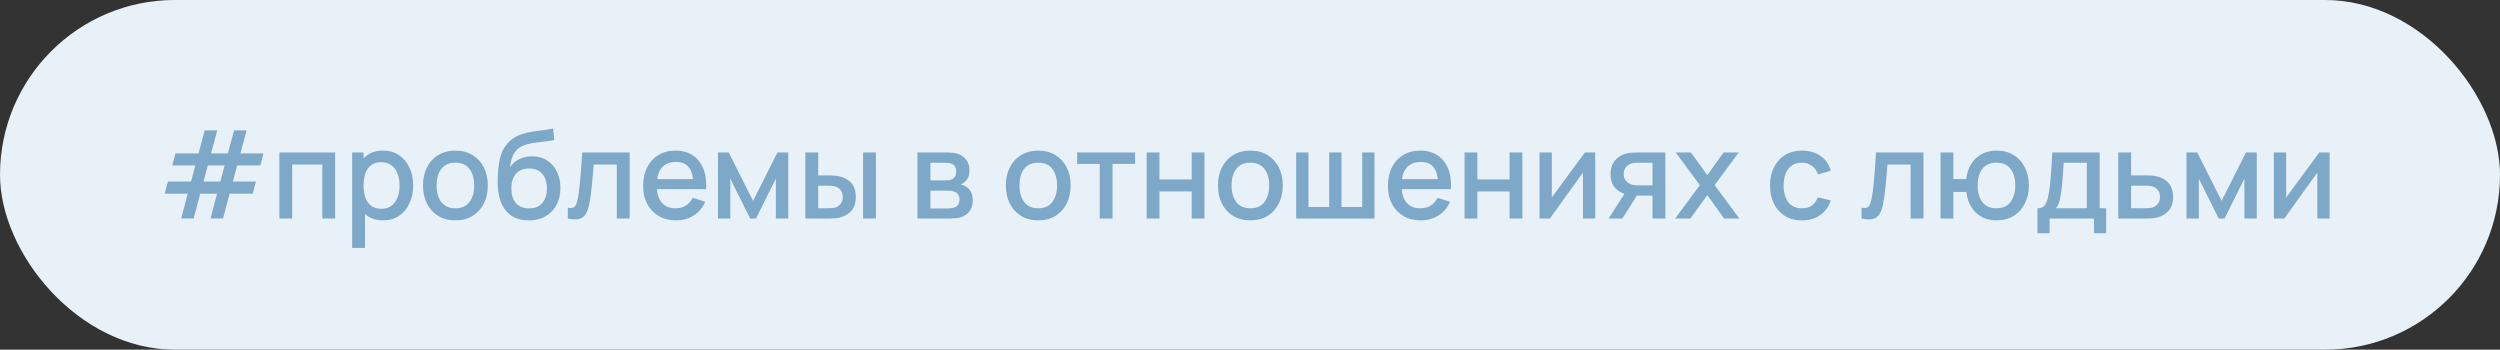
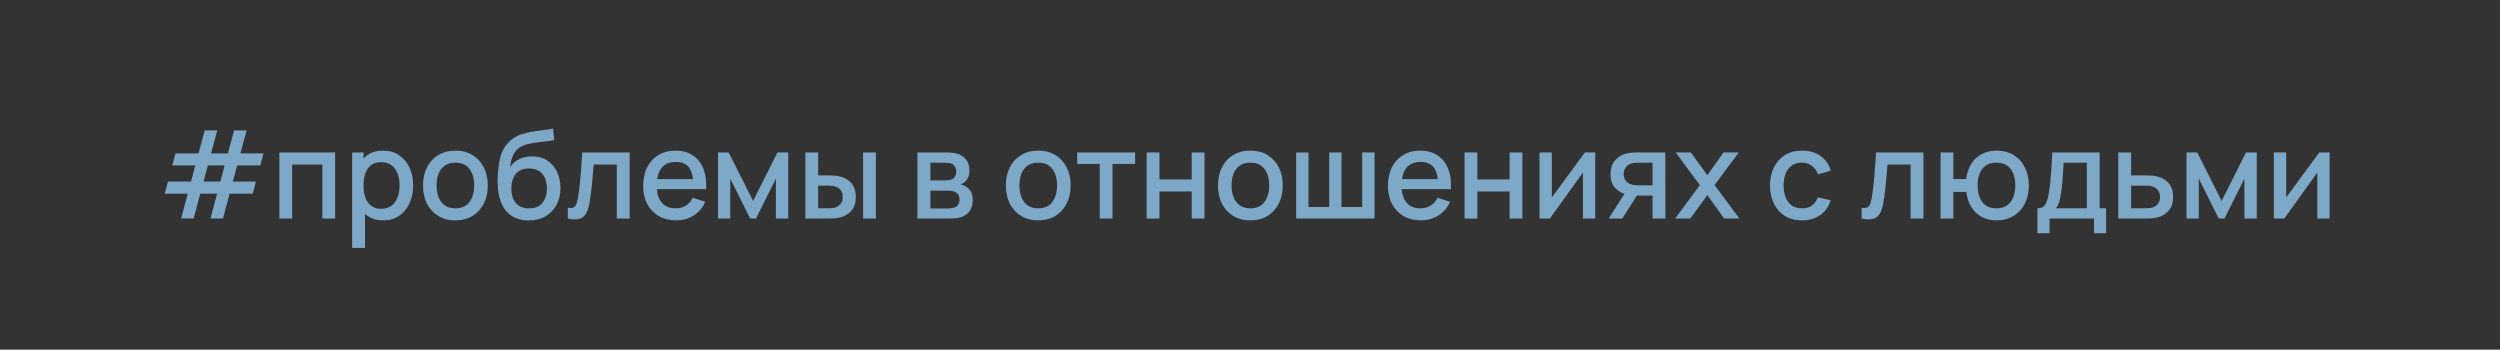
<svg xmlns="http://www.w3.org/2000/svg" width="286" height="40" viewBox="0 0 286 40" fill="none">
  <rect x="0" y="0" width="286" height="40" fill="#333333" stroke="none" />
-   <rect width="286" height="40" rx="20" fill="#E8F1F8" />
  <path d="M20.723 24.993L21.479 22.158H18.84L19.211 20.765H21.857L22.34 18.924H19.701L20.079 17.545H22.711L23.418 14.92H24.853L24.146 17.545H26.071L26.778 14.92H28.213L27.506 17.545H30.145L29.781 18.924H27.135L26.638 20.765H29.277L28.913 22.158H26.267L25.511 24.993H24.083L24.832 22.158H22.907L22.151 24.993H20.723ZM23.285 20.765H25.203L25.7 18.924H23.775L23.285 20.765ZM31.961 25V17.44H38.338V25H36.875V18.819H33.424V25H31.961ZM43.843 25.21C43.12 25.21 42.514 25.035 42.023 24.685C41.533 24.33 41.163 23.852 40.91 23.25C40.658 22.648 40.532 21.969 40.532 21.213C40.532 20.457 40.656 19.778 40.904 19.176C41.156 18.574 41.524 18.1 42.01 17.755C42.499 17.405 43.102 17.23 43.816 17.23C44.525 17.23 45.136 17.405 45.65 17.755C46.167 18.1 46.566 18.574 46.846 19.176C47.127 19.773 47.267 20.452 47.267 21.213C47.267 21.969 47.127 22.65 46.846 23.257C46.571 23.859 46.177 24.335 45.663 24.685C45.155 25.035 44.548 25.21 43.843 25.21ZM40.288 28.36V17.44H41.59V22.879H41.758V28.36H40.288ZM43.641 23.887C44.107 23.887 44.492 23.768 44.795 23.53C45.103 23.292 45.332 22.972 45.481 22.571C45.636 22.165 45.712 21.712 45.712 21.213C45.712 20.718 45.636 20.27 45.481 19.869C45.332 19.468 45.101 19.148 44.788 18.91C44.476 18.672 44.077 18.553 43.592 18.553C43.134 18.553 42.756 18.665 42.458 18.889C42.163 19.113 41.944 19.426 41.8 19.827C41.66 20.228 41.59 20.69 41.59 21.213C41.59 21.736 41.66 22.198 41.8 22.599C41.94 23 42.161 23.315 42.465 23.544C42.768 23.773 43.16 23.887 43.641 23.887ZM52.095 25.21C51.339 25.21 50.683 25.04 50.128 24.699C49.573 24.358 49.143 23.889 48.84 23.292C48.541 22.69 48.392 21.997 48.392 21.213C48.392 20.424 48.546 19.731 48.854 19.134C49.162 18.532 49.594 18.065 50.149 17.734C50.704 17.398 51.353 17.23 52.095 17.23C52.851 17.23 53.507 17.4 54.062 17.741C54.617 18.082 55.047 18.551 55.35 19.148C55.653 19.745 55.805 20.434 55.805 21.213C55.805 22.002 55.651 22.697 55.343 23.299C55.04 23.896 54.61 24.365 54.055 24.706C53.5 25.042 52.846 25.21 52.095 25.21ZM52.095 23.831C52.818 23.831 53.357 23.588 53.712 23.103C54.071 22.613 54.251 21.983 54.251 21.213C54.251 20.424 54.069 19.794 53.705 19.323C53.346 18.847 52.809 18.609 52.095 18.609C51.605 18.609 51.201 18.721 50.884 18.945C50.567 19.164 50.331 19.47 50.177 19.862C50.023 20.249 49.946 20.7 49.946 21.213C49.946 22.006 50.128 22.641 50.492 23.117C50.856 23.593 51.39 23.831 52.095 23.831ZM60.451 25.217C59.733 25.212 59.121 25.056 58.617 24.748C58.113 24.44 57.719 23.997 57.434 23.418C57.154 22.835 56.991 22.132 56.944 21.311C56.921 20.914 56.923 20.476 56.951 19.995C56.979 19.51 57.031 19.041 57.105 18.588C57.185 18.135 57.285 17.757 57.406 17.454C57.542 17.118 57.726 16.81 57.959 16.53C58.193 16.245 58.449 16.007 58.729 15.816C59.028 15.611 59.359 15.452 59.723 15.34C60.087 15.223 60.468 15.132 60.864 15.067C61.266 15.002 61.669 14.946 62.075 14.899C62.486 14.848 62.885 14.785 63.272 14.71L63.412 16.019C63.156 16.08 62.852 16.129 62.502 16.166C62.157 16.203 61.798 16.245 61.424 16.292C61.056 16.339 60.703 16.404 60.367 16.488C60.031 16.572 59.74 16.691 59.492 16.845C59.142 17.06 58.874 17.372 58.687 17.783C58.505 18.194 58.396 18.639 58.358 19.12C58.648 18.681 59.016 18.366 59.464 18.175C59.912 17.979 60.377 17.881 60.857 17.881C61.529 17.881 62.108 18.04 62.593 18.357C63.083 18.674 63.459 19.106 63.72 19.652C63.982 20.198 64.112 20.816 64.112 21.507C64.112 22.254 63.958 22.907 63.65 23.467C63.347 24.022 62.92 24.456 62.369 24.769C61.819 25.077 61.179 25.226 60.451 25.217ZM60.528 23.838C61.2 23.838 61.707 23.63 62.047 23.215C62.393 22.8 62.565 22.247 62.565 21.556C62.565 20.847 62.388 20.289 62.033 19.883C61.679 19.477 61.177 19.274 60.528 19.274C59.87 19.274 59.366 19.477 59.016 19.883C58.671 20.289 58.498 20.847 58.498 21.556C58.498 22.275 58.673 22.835 59.023 23.236C59.373 23.637 59.875 23.838 60.528 23.838ZM64.956 25V23.761C65.236 23.812 65.448 23.805 65.593 23.74C65.742 23.67 65.852 23.544 65.922 23.362C65.996 23.18 66.059 22.944 66.111 22.655C66.19 22.23 66.258 21.747 66.314 21.206C66.374 20.66 66.428 20.07 66.475 19.435C66.521 18.8 66.563 18.135 66.601 17.44H72.033V25H70.563V18.819H67.917C67.889 19.188 67.856 19.58 67.819 19.995C67.786 20.406 67.749 20.814 67.707 21.22C67.665 21.626 67.62 22.006 67.574 22.361C67.527 22.716 67.478 23.019 67.427 23.271C67.333 23.775 67.196 24.176 67.014 24.475C66.836 24.769 66.584 24.958 66.258 25.042C65.931 25.131 65.497 25.117 64.956 25ZM77.349 25.21C76.597 25.21 75.937 25.047 75.368 24.72C74.803 24.389 74.362 23.929 74.045 23.341C73.732 22.748 73.576 22.062 73.576 21.283C73.576 20.457 73.73 19.741 74.038 19.134C74.35 18.527 74.784 18.058 75.34 17.727C75.895 17.396 76.541 17.23 77.279 17.23C78.049 17.23 78.704 17.41 79.246 17.769C79.787 18.124 80.191 18.63 80.457 19.288C80.727 19.946 80.835 20.728 80.779 21.633H79.316V21.101C79.306 20.224 79.138 19.575 78.812 19.155C78.49 18.735 77.997 18.525 77.335 18.525C76.602 18.525 76.051 18.756 75.683 19.218C75.314 19.68 75.13 20.347 75.13 21.22C75.13 22.051 75.314 22.695 75.683 23.152C76.051 23.605 76.583 23.831 77.279 23.831C77.736 23.831 78.13 23.728 78.462 23.523C78.798 23.313 79.059 23.014 79.246 22.627L80.681 23.082C80.387 23.759 79.941 24.284 79.344 24.657C78.746 25.026 78.081 25.21 77.349 25.21ZM74.654 21.633V20.492H80.051V21.633H74.654ZM82.137 25V17.44H83.362L86.155 22.984L88.941 17.44H90.173V25H88.759V20.436L86.484 25H85.819L83.544 20.436V25H82.137ZM92.131 25V17.44H93.601V20.065H94.595C94.81 20.065 95.041 20.07 95.288 20.079C95.535 20.088 95.746 20.112 95.918 20.149C96.324 20.233 96.677 20.373 96.975 20.569C97.274 20.765 97.502 21.026 97.661 21.353C97.825 21.675 97.906 22.072 97.906 22.543C97.906 23.201 97.736 23.726 97.395 24.118C97.055 24.505 96.593 24.767 96.009 24.902C95.823 24.944 95.601 24.972 95.344 24.986C95.092 24.995 94.859 25 94.644 25H92.131ZM93.601 23.824H94.728C94.85 23.824 94.985 23.819 95.134 23.81C95.284 23.801 95.421 23.78 95.547 23.747C95.766 23.682 95.965 23.549 96.142 23.348C96.32 23.147 96.408 22.879 96.408 22.543C96.408 22.198 96.32 21.922 96.142 21.717C95.969 21.512 95.75 21.379 95.484 21.318C95.363 21.285 95.234 21.264 95.099 21.255C94.969 21.246 94.845 21.241 94.728 21.241H93.601V23.824ZM98.739 25V17.44H100.202V25H98.739ZM104.955 25V17.44H108.28C108.5 17.44 108.719 17.454 108.938 17.482C109.158 17.505 109.351 17.54 109.519 17.587C109.902 17.694 110.229 17.909 110.499 18.231C110.77 18.548 110.905 18.973 110.905 19.505C110.905 19.808 110.859 20.065 110.765 20.275C110.672 20.48 110.544 20.658 110.38 20.807C110.306 20.872 110.226 20.931 110.142 20.982C110.058 21.033 109.974 21.073 109.89 21.101C110.063 21.129 110.233 21.19 110.401 21.283C110.658 21.418 110.868 21.614 111.031 21.871C111.199 22.123 111.283 22.461 111.283 22.886C111.283 23.395 111.16 23.822 110.912 24.167C110.665 24.508 110.315 24.741 109.862 24.867C109.685 24.918 109.484 24.953 109.26 24.972C109.041 24.991 108.822 25 108.602 25H104.955ZM106.439 23.845H108.511C108.609 23.845 108.721 23.836 108.847 23.817C108.973 23.798 109.085 23.773 109.183 23.74C109.393 23.675 109.543 23.556 109.631 23.383C109.725 23.21 109.771 23.026 109.771 22.83C109.771 22.564 109.701 22.352 109.561 22.193C109.421 22.03 109.244 21.925 109.029 21.878C108.936 21.845 108.833 21.827 108.721 21.822C108.609 21.817 108.514 21.815 108.434 21.815H106.439V23.845ZM106.439 20.639H108.077C108.213 20.639 108.35 20.632 108.49 20.618C108.63 20.599 108.752 20.569 108.854 20.527C109.036 20.457 109.172 20.34 109.26 20.177C109.349 20.009 109.393 19.827 109.393 19.631C109.393 19.416 109.344 19.225 109.246 19.057C109.148 18.889 109.001 18.772 108.805 18.707C108.67 18.66 108.514 18.635 108.336 18.63C108.164 18.621 108.054 18.616 108.007 18.616H106.439V20.639ZM118.773 25.21C118.017 25.21 117.361 25.04 116.806 24.699C116.25 24.358 115.821 23.889 115.518 23.292C115.219 22.69 115.07 21.997 115.07 21.213C115.07 20.424 115.224 19.731 115.532 19.134C115.84 18.532 116.271 18.065 116.827 17.734C117.382 17.398 118.031 17.23 118.773 17.23C119.529 17.23 120.184 17.4 120.74 17.741C121.295 18.082 121.724 18.551 122.028 19.148C122.331 19.745 122.483 20.434 122.483 21.213C122.483 22.002 122.329 22.697 122.021 23.299C121.717 23.896 121.288 24.365 120.733 24.706C120.177 25.042 119.524 25.21 118.773 25.21ZM118.773 23.831C119.496 23.831 120.035 23.588 120.39 23.103C120.749 22.613 120.929 21.983 120.929 21.213C120.929 20.424 120.747 19.794 120.383 19.323C120.023 18.847 119.487 18.609 118.773 18.609C118.283 18.609 117.879 18.721 117.562 18.945C117.244 19.164 117.009 19.47 116.855 19.862C116.701 20.249 116.624 20.7 116.624 21.213C116.624 22.006 116.806 22.641 117.17 23.117C117.534 23.593 118.068 23.831 118.773 23.831ZM125.81 25V18.756H123.227V17.44H129.856V18.756H127.273V25H125.81ZM131.178 25V17.44H132.641V20.527H136.33V17.44H137.793V25H136.33V21.906H132.641V25H131.178ZM143.04 25.21C142.284 25.21 141.629 25.04 141.073 24.699C140.518 24.358 140.089 23.889 139.785 23.292C139.487 22.69 139.337 21.997 139.337 21.213C139.337 20.424 139.491 19.731 139.799 19.134C140.107 18.532 140.539 18.065 141.094 17.734C141.65 17.398 142.298 17.23 143.04 17.23C143.796 17.23 144.452 17.4 145.007 17.741C145.563 18.082 145.992 18.551 146.295 19.148C146.599 19.745 146.75 20.434 146.75 21.213C146.75 22.002 146.596 22.697 146.288 23.299C145.985 23.896 145.556 24.365 145 24.706C144.445 25.042 143.792 25.21 143.04 25.21ZM143.04 23.831C143.764 23.831 144.303 23.588 144.657 23.103C145.017 22.613 145.196 21.983 145.196 21.213C145.196 20.424 145.014 19.794 144.65 19.323C144.291 18.847 143.754 18.609 143.04 18.609C142.55 18.609 142.147 18.721 141.829 18.945C141.512 19.164 141.276 19.47 141.122 19.862C140.968 20.249 140.891 20.7 140.891 21.213C140.891 22.006 141.073 22.641 141.437 23.117C141.801 23.593 142.336 23.831 143.04 23.831ZM148.282 25V17.44H149.689V23.684H152.062V17.44H153.469V23.684H155.835V17.44H157.242V25H148.282ZM162.552 25.21C161.8 25.21 161.14 25.047 160.571 24.72C160.006 24.389 159.565 23.929 159.248 23.341C158.935 22.748 158.779 22.062 158.779 21.283C158.779 20.457 158.933 19.741 159.241 19.134C159.553 18.527 159.987 18.058 160.543 17.727C161.098 17.396 161.744 17.23 162.482 17.23C163.252 17.23 163.907 17.41 164.449 17.769C164.99 18.124 165.394 18.63 165.66 19.288C165.93 19.946 166.038 20.728 165.982 21.633H164.519V21.101C164.509 20.224 164.341 19.575 164.015 19.155C163.693 18.735 163.2 18.525 162.538 18.525C161.805 18.525 161.254 18.756 160.886 19.218C160.517 19.68 160.333 20.347 160.333 21.22C160.333 22.051 160.517 22.695 160.886 23.152C161.254 23.605 161.786 23.831 162.482 23.831C162.939 23.831 163.333 23.728 163.665 23.523C164.001 23.313 164.262 23.014 164.449 22.627L165.884 23.082C165.59 23.759 165.144 24.284 164.547 24.657C163.949 25.026 163.284 25.21 162.552 25.21ZM159.857 21.633V20.492H165.254V21.633H159.857ZM167.545 25V17.44H169.008V20.527H172.697V17.44H174.16V25H172.697V21.906H169.008V25H167.545ZM182.495 17.44V25H181.088V19.743L177.308 25H176.118V17.44H177.525V22.592L181.312 17.44H182.495ZM189.05 25V22.375H187.552C187.374 22.375 187.162 22.368 186.915 22.354C186.672 22.34 186.443 22.314 186.229 22.277C185.664 22.174 185.193 21.929 184.815 21.542C184.437 21.15 184.248 20.611 184.248 19.925C184.248 19.262 184.425 18.73 184.78 18.329C185.139 17.923 185.594 17.662 186.145 17.545C186.383 17.489 186.625 17.459 186.873 17.454C187.125 17.445 187.337 17.44 187.51 17.44H190.513L190.52 25H189.05ZM184.031 25L185.942 22.011H187.489L185.592 25H184.031ZM187.426 21.199H189.05V18.616H187.426C187.323 18.616 187.197 18.621 187.048 18.63C186.898 18.639 186.754 18.665 186.614 18.707C186.469 18.749 186.329 18.824 186.194 18.931C186.063 19.038 185.956 19.176 185.872 19.344C185.788 19.507 185.746 19.696 185.746 19.911C185.746 20.233 185.837 20.499 186.019 20.709C186.201 20.914 186.418 21.05 186.67 21.115C186.805 21.152 186.94 21.176 187.076 21.185C187.211 21.194 187.328 21.199 187.426 21.199ZM191.636 25L194.464 21.178L191.699 17.44H193.435L195.318 20.037L197.18 17.44H198.916L196.151 21.178L198.986 25H197.243L195.318 22.319L193.379 25H191.636ZM206.142 25.21C205.367 25.21 204.709 25.037 204.168 24.692C203.626 24.347 203.211 23.873 202.922 23.271C202.637 22.669 202.492 21.985 202.488 21.22C202.492 20.441 202.642 19.752 202.936 19.155C203.23 18.553 203.65 18.082 204.196 17.741C204.742 17.4 205.397 17.23 206.163 17.23C206.989 17.23 207.693 17.435 208.277 17.846C208.865 18.257 209.252 18.819 209.439 19.533L207.983 19.953C207.838 19.528 207.6 19.199 207.269 18.966C206.942 18.728 206.566 18.609 206.142 18.609C205.661 18.609 205.267 18.723 204.959 18.952C204.651 19.176 204.422 19.484 204.273 19.876C204.123 20.268 204.046 20.716 204.042 21.22C204.046 21.999 204.224 22.629 204.574 23.11C204.928 23.591 205.451 23.831 206.142 23.831C206.613 23.831 206.993 23.724 207.283 23.509C207.577 23.29 207.801 22.977 207.955 22.571L209.439 22.921C209.191 23.658 208.783 24.225 208.214 24.622C207.644 25.014 206.954 25.21 206.142 25.21ZM212.968 25V23.761C213.248 23.812 213.46 23.805 213.605 23.74C213.754 23.67 213.864 23.544 213.934 23.362C214.008 23.18 214.071 22.944 214.123 22.655C214.202 22.23 214.27 21.747 214.326 21.206C214.386 20.66 214.44 20.07 214.486 19.435C214.533 18.8 214.575 18.135 214.613 17.44H220.044V25H218.575V18.819H215.929C215.901 19.188 215.868 19.58 215.831 19.995C215.798 20.406 215.761 20.814 215.719 21.22C215.677 21.626 215.632 22.006 215.586 22.361C215.539 22.716 215.49 23.019 215.439 23.271C215.345 23.775 215.208 24.176 215.026 24.475C214.848 24.769 214.596 24.958 214.27 25.042C213.943 25.131 213.509 25.117 212.968 25ZM228.391 25.21C227.766 25.21 227.208 25.079 226.718 24.818C226.233 24.557 225.836 24.183 225.528 23.698C225.22 23.208 225.024 22.627 224.94 21.955H223.463V25H222V17.44H223.463V20.485H224.933C225.017 19.799 225.216 19.213 225.528 18.728C225.841 18.243 226.242 17.872 226.732 17.615C227.227 17.358 227.787 17.23 228.412 17.23C229.164 17.23 229.815 17.4 230.365 17.741C230.916 18.082 231.343 18.553 231.646 19.155C231.95 19.752 232.101 20.436 232.101 21.206C232.101 21.995 231.947 22.69 231.639 23.292C231.336 23.894 230.907 24.365 230.351 24.706C229.796 25.042 229.143 25.21 228.391 25.21ZM228.37 23.831C229.103 23.831 229.649 23.588 230.008 23.103C230.368 22.618 230.547 21.988 230.547 21.213C230.547 20.415 230.365 19.783 230.001 19.316C229.642 18.845 229.101 18.609 228.377 18.609C227.673 18.609 227.141 18.845 226.781 19.316C226.422 19.783 226.242 20.413 226.242 21.206C226.242 22.004 226.422 22.641 226.781 23.117C227.145 23.593 227.675 23.831 228.37 23.831ZM233.082 26.68V23.824C233.497 23.824 233.794 23.686 233.971 23.411C234.153 23.131 234.298 22.657 234.405 21.99C234.47 21.584 234.524 21.152 234.566 20.695C234.613 20.238 234.652 19.743 234.685 19.211C234.718 18.674 234.75 18.084 234.783 17.44H240.201V23.824H240.943V26.68H239.557V25H234.475V26.68H233.082ZM235.175 23.824H238.731V18.616H236.085C236.066 18.924 236.045 19.241 236.022 19.568C236.003 19.895 235.98 20.219 235.952 20.541C235.929 20.863 235.901 21.171 235.868 21.465C235.835 21.759 235.798 22.025 235.756 22.263C235.7 22.632 235.632 22.94 235.553 23.187C235.478 23.434 235.352 23.647 235.175 23.824ZM242.33 25V17.44H243.8V20.065H245.291C245.506 20.065 245.735 20.07 245.977 20.079C246.225 20.088 246.437 20.112 246.614 20.149C247.02 20.233 247.37 20.373 247.664 20.569C247.963 20.765 248.194 21.026 248.357 21.353C248.521 21.675 248.602 22.072 248.602 22.543C248.602 23.201 248.43 23.726 248.084 24.118C247.744 24.505 247.282 24.767 246.698 24.902C246.512 24.944 246.29 24.972 246.033 24.986C245.781 24.995 245.55 25 245.34 25H242.33ZM243.8 23.824H245.424C245.541 23.824 245.674 23.819 245.823 23.81C245.973 23.801 246.11 23.78 246.236 23.747C246.46 23.682 246.661 23.549 246.838 23.348C247.016 23.147 247.104 22.879 247.104 22.543C247.104 22.198 247.016 21.922 246.838 21.717C246.666 21.512 246.446 21.379 246.18 21.318C246.054 21.285 245.926 21.264 245.795 21.255C245.665 21.246 245.541 21.241 245.424 21.241H243.8V23.824ZM250.137 25V17.44H251.362L254.155 22.984L256.941 17.44H258.173V25H256.759V20.436L254.484 25H253.819L251.544 20.436V25H250.137ZM266.508 17.44V25H265.101V19.743L261.321 25H260.131V17.44H261.538V22.592L265.325 17.44H266.508Z" fill="#7DA8C8" />
</svg>